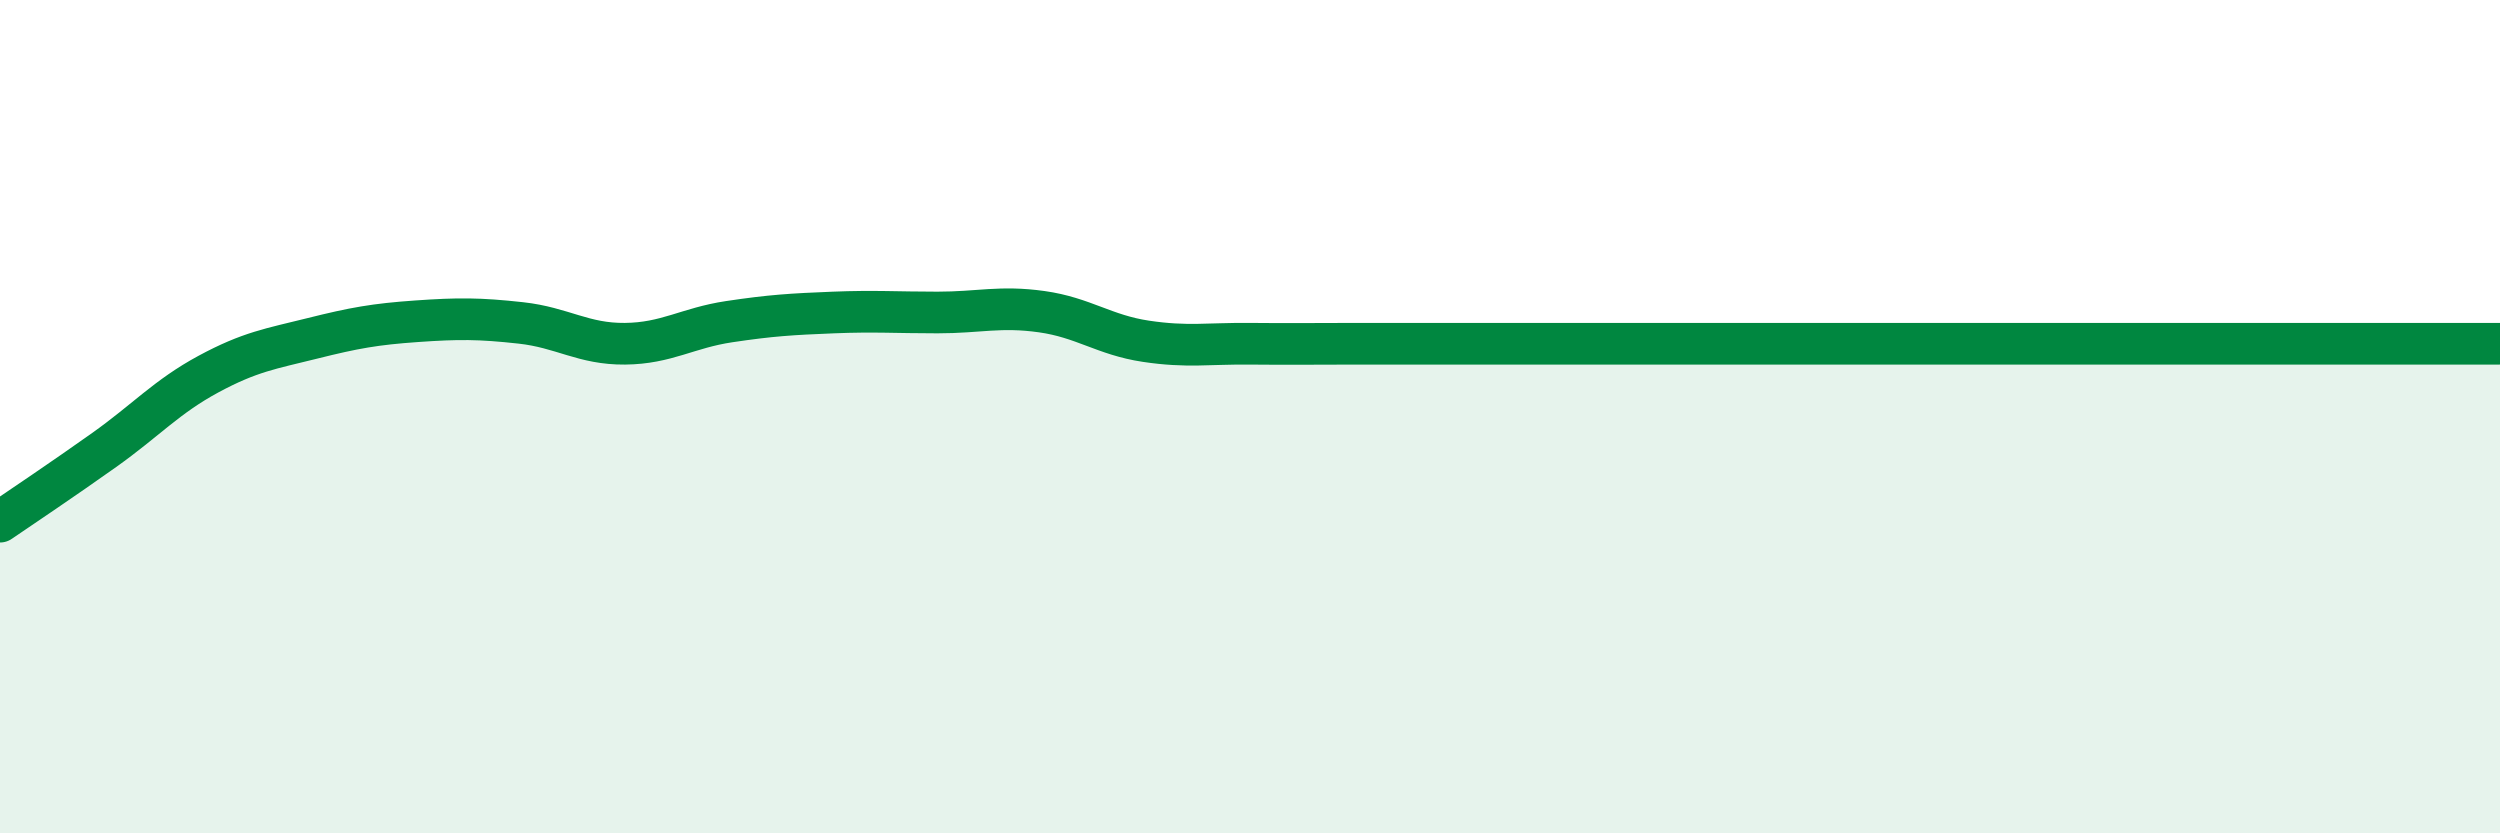
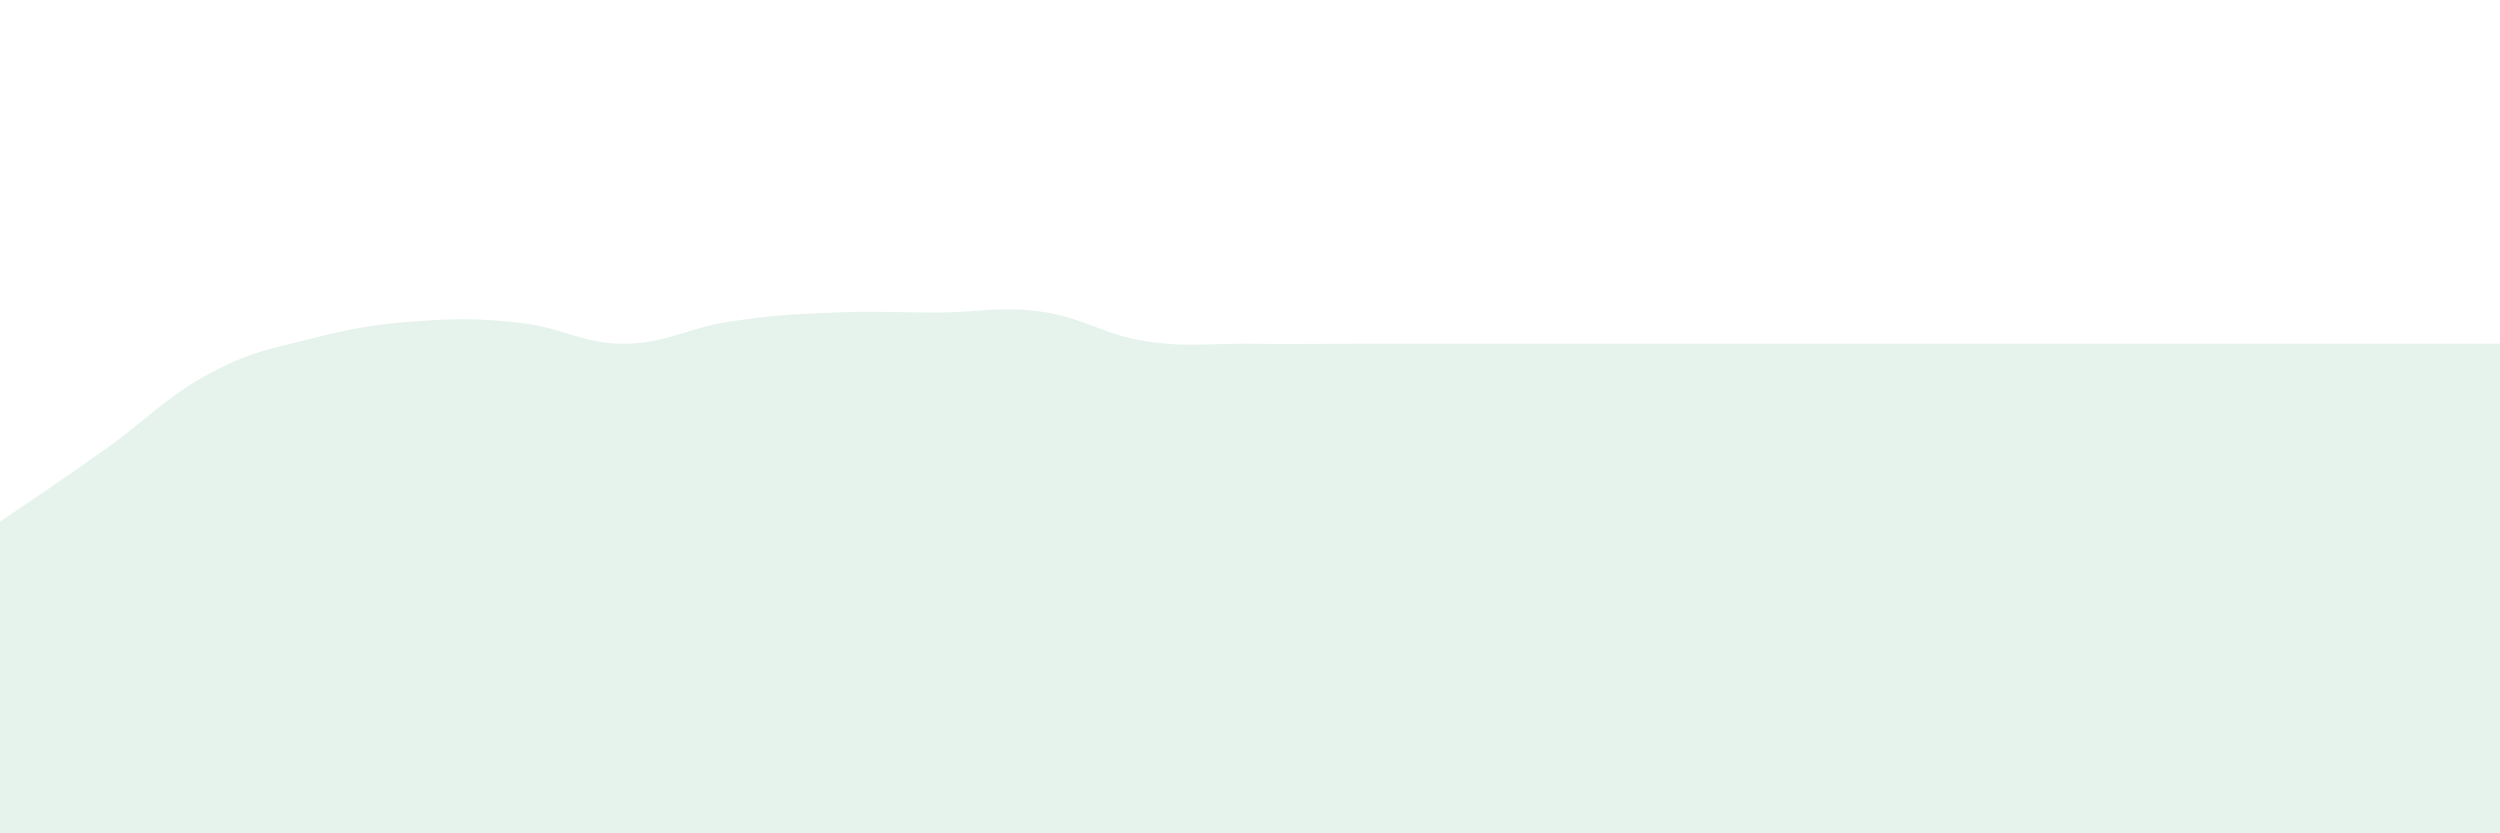
<svg xmlns="http://www.w3.org/2000/svg" width="60" height="20" viewBox="0 0 60 20">
  <path d="M 0,12.52 C 0.5,12.18 1.5,11.51 2.5,10.8 C 3.5,10.09 4,9.52 5,8.98 C 6,8.44 6.5,8.37 7.5,8.12 C 8.5,7.87 9,7.78 10,7.71 C 11,7.64 11.5,7.64 12.5,7.75 C 13.5,7.86 14,8.26 15,8.25 C 16,8.24 16.5,7.87 17.5,7.72 C 18.5,7.57 19,7.54 20,7.5 C 21,7.46 21.5,7.5 22.5,7.5 C 23.5,7.5 24,7.34 25,7.48 C 26,7.62 26.5,8.04 27.5,8.19 C 28.5,8.34 29,8.24 30,8.25 C 31,8.26 31.5,8.25 32.5,8.25 C 33.5,8.25 34,8.25 35,8.25 C 36,8.25 36.5,8.25 37.5,8.25 C 38.5,8.25 39,8.25 40,8.25 C 41,8.25 41.5,8.25 42.5,8.25 C 43.5,8.25 44,8.25 45,8.25 C 46,8.25 46.5,8.25 47.5,8.25 C 48.5,8.25 49,8.25 50,8.25 C 51,8.25 51.5,8.25 52.5,8.25 C 53.5,8.25 53.5,8.25 55,8.25 C 56.5,8.25 59,8.25 60,8.25L60 20L0 20Z" fill="#008740" opacity="0.1" stroke-linecap="round" stroke-linejoin="round" />
-   <path d="M 0,12.52 C 0.5,12.18 1.5,11.51 2.5,10.8 C 3.5,10.09 4,9.52 5,8.98 C 6,8.44 6.5,8.37 7.5,8.12 C 8.5,7.87 9,7.78 10,7.71 C 11,7.64 11.5,7.64 12.5,7.75 C 13.5,7.86 14,8.26 15,8.25 C 16,8.24 16.5,7.87 17.5,7.72 C 18.5,7.57 19,7.54 20,7.5 C 21,7.46 21.5,7.5 22.5,7.5 C 23.5,7.5 24,7.34 25,7.48 C 26,7.62 26.5,8.04 27.5,8.19 C 28.5,8.34 29,8.24 30,8.25 C 31,8.26 31.5,8.25 32.5,8.25 C 33.5,8.25 34,8.25 35,8.25 C 36,8.25 36.5,8.25 37.5,8.25 C 38.5,8.25 39,8.25 40,8.25 C 41,8.25 41.5,8.25 42.5,8.25 C 43.5,8.25 44,8.25 45,8.25 C 46,8.25 46.5,8.25 47.5,8.25 C 48.5,8.25 49,8.25 50,8.25 C 51,8.25 51.5,8.25 52.5,8.25 C 53.5,8.25 53.5,8.25 55,8.25 C 56.5,8.25 59,8.25 60,8.25" stroke="#008740" stroke-width="1" fill="none" stroke-linecap="round" stroke-linejoin="round" />
</svg>